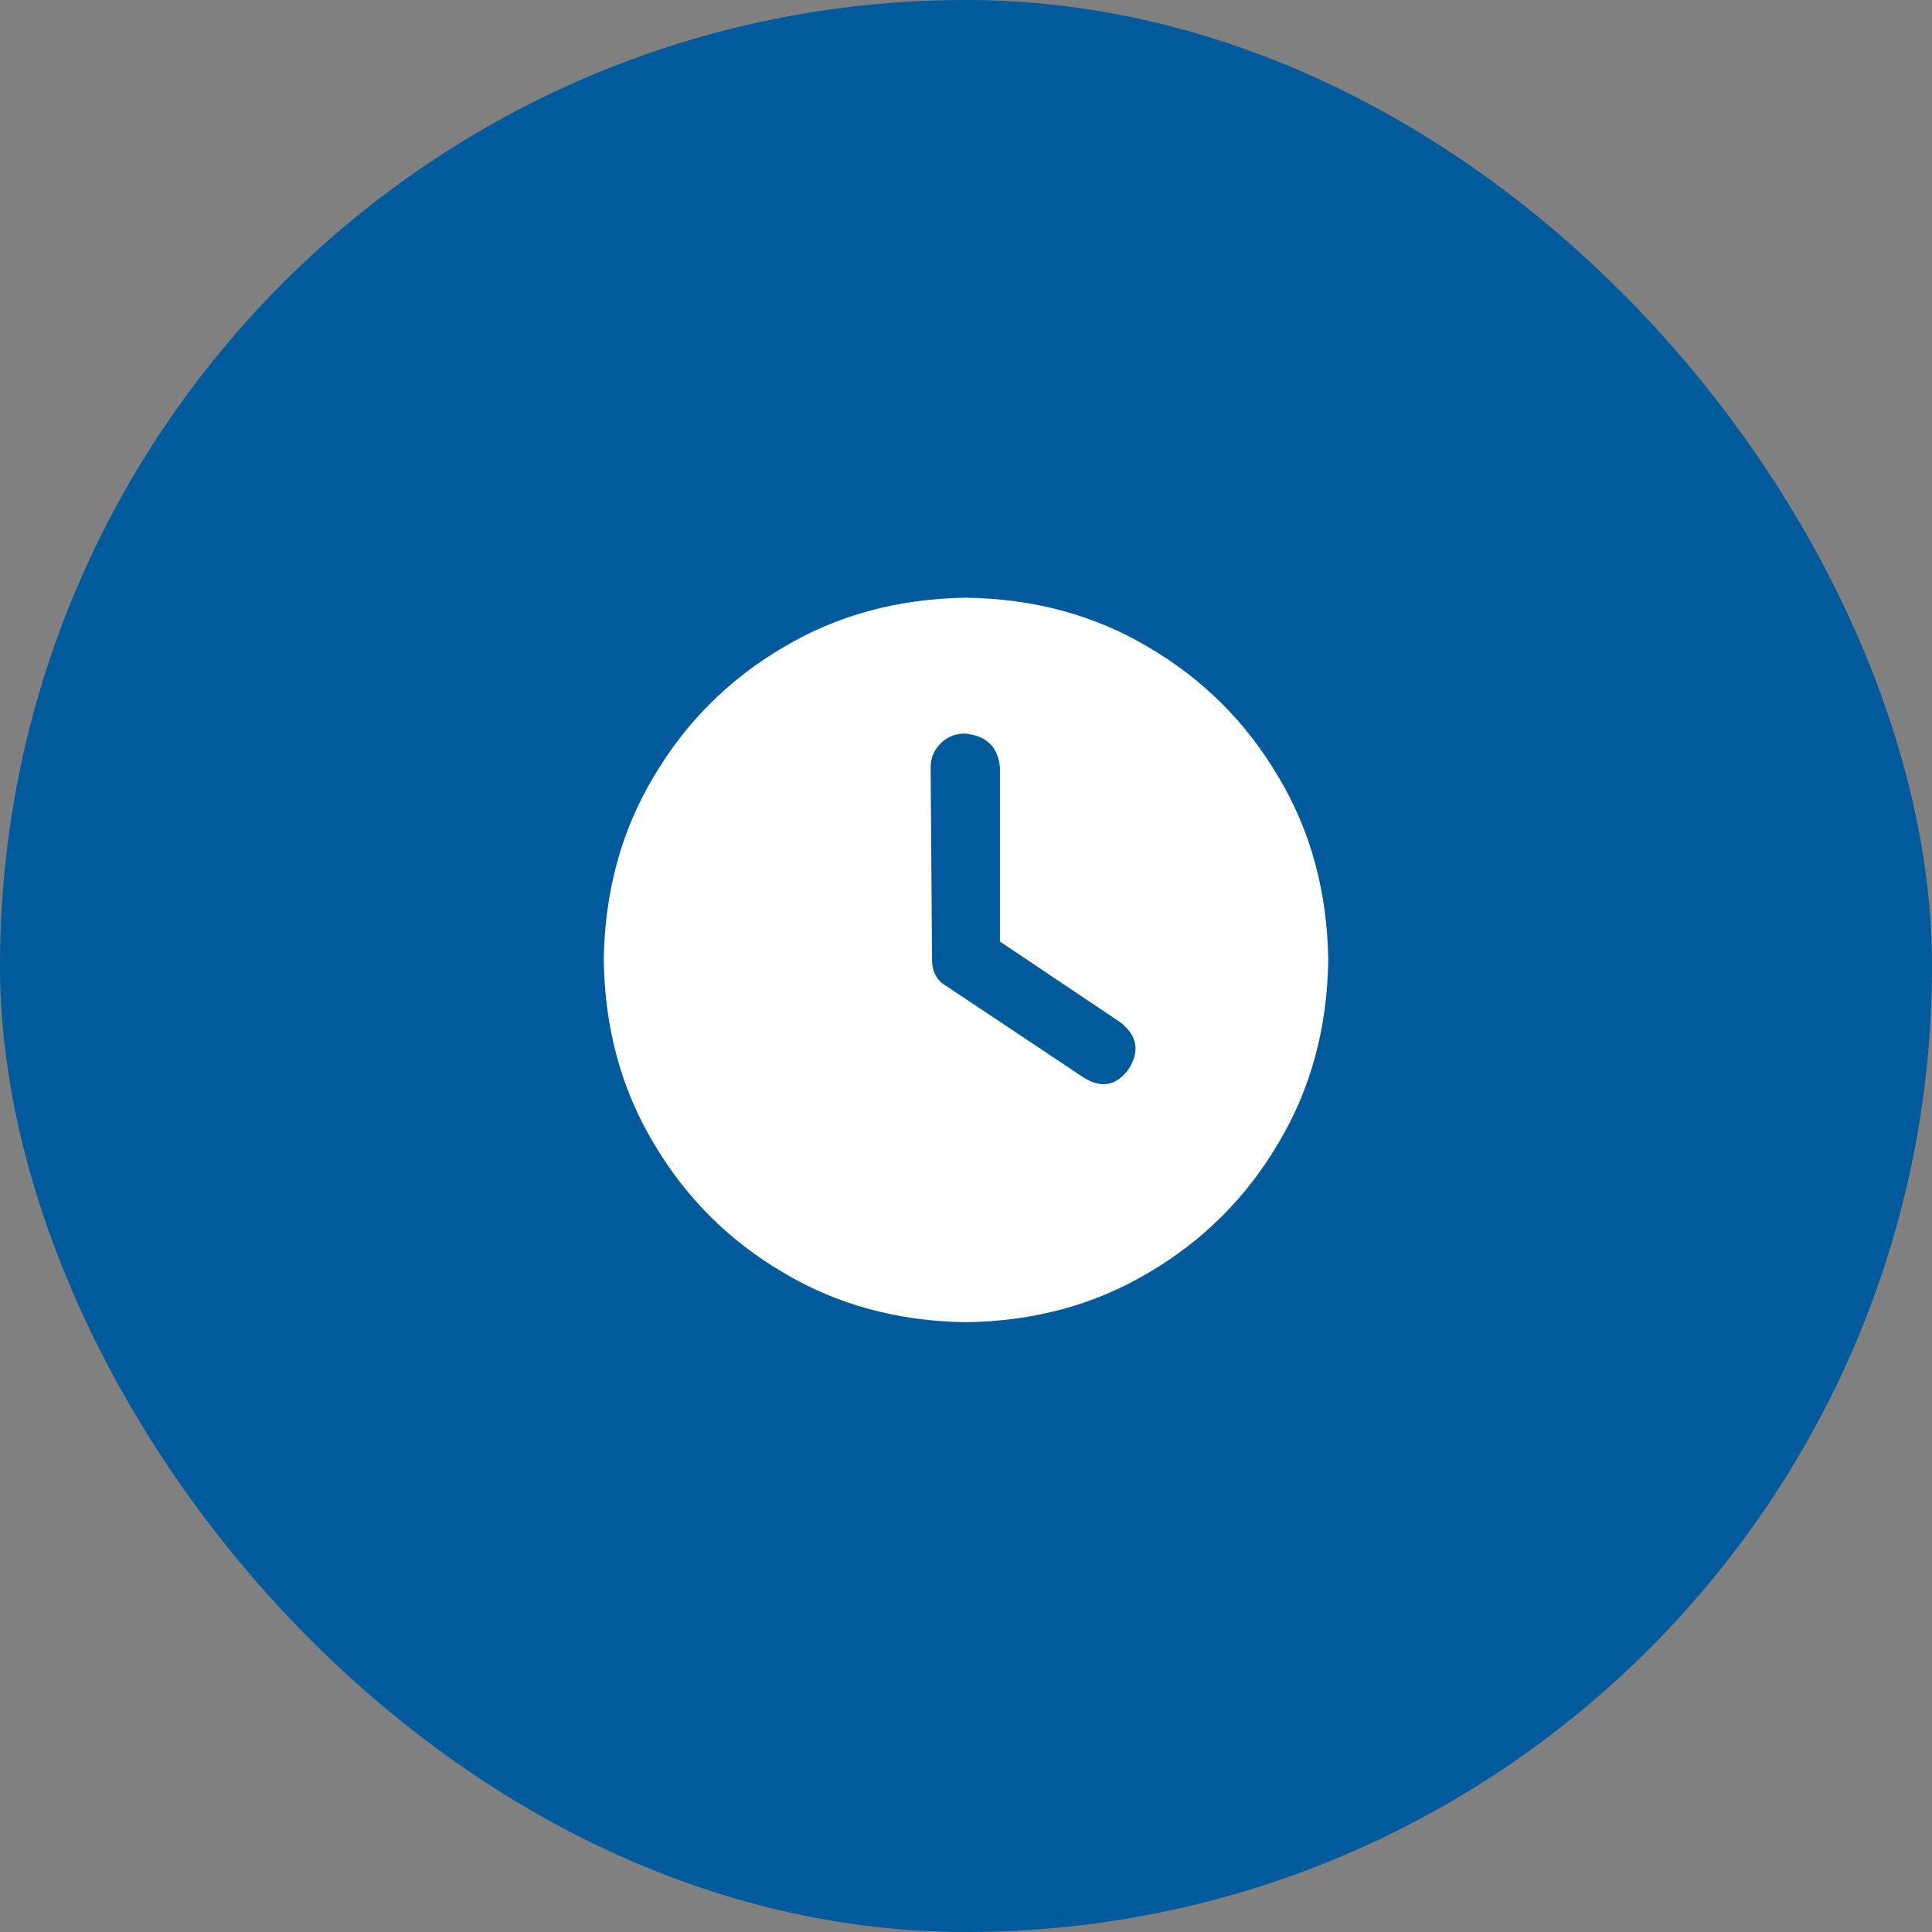
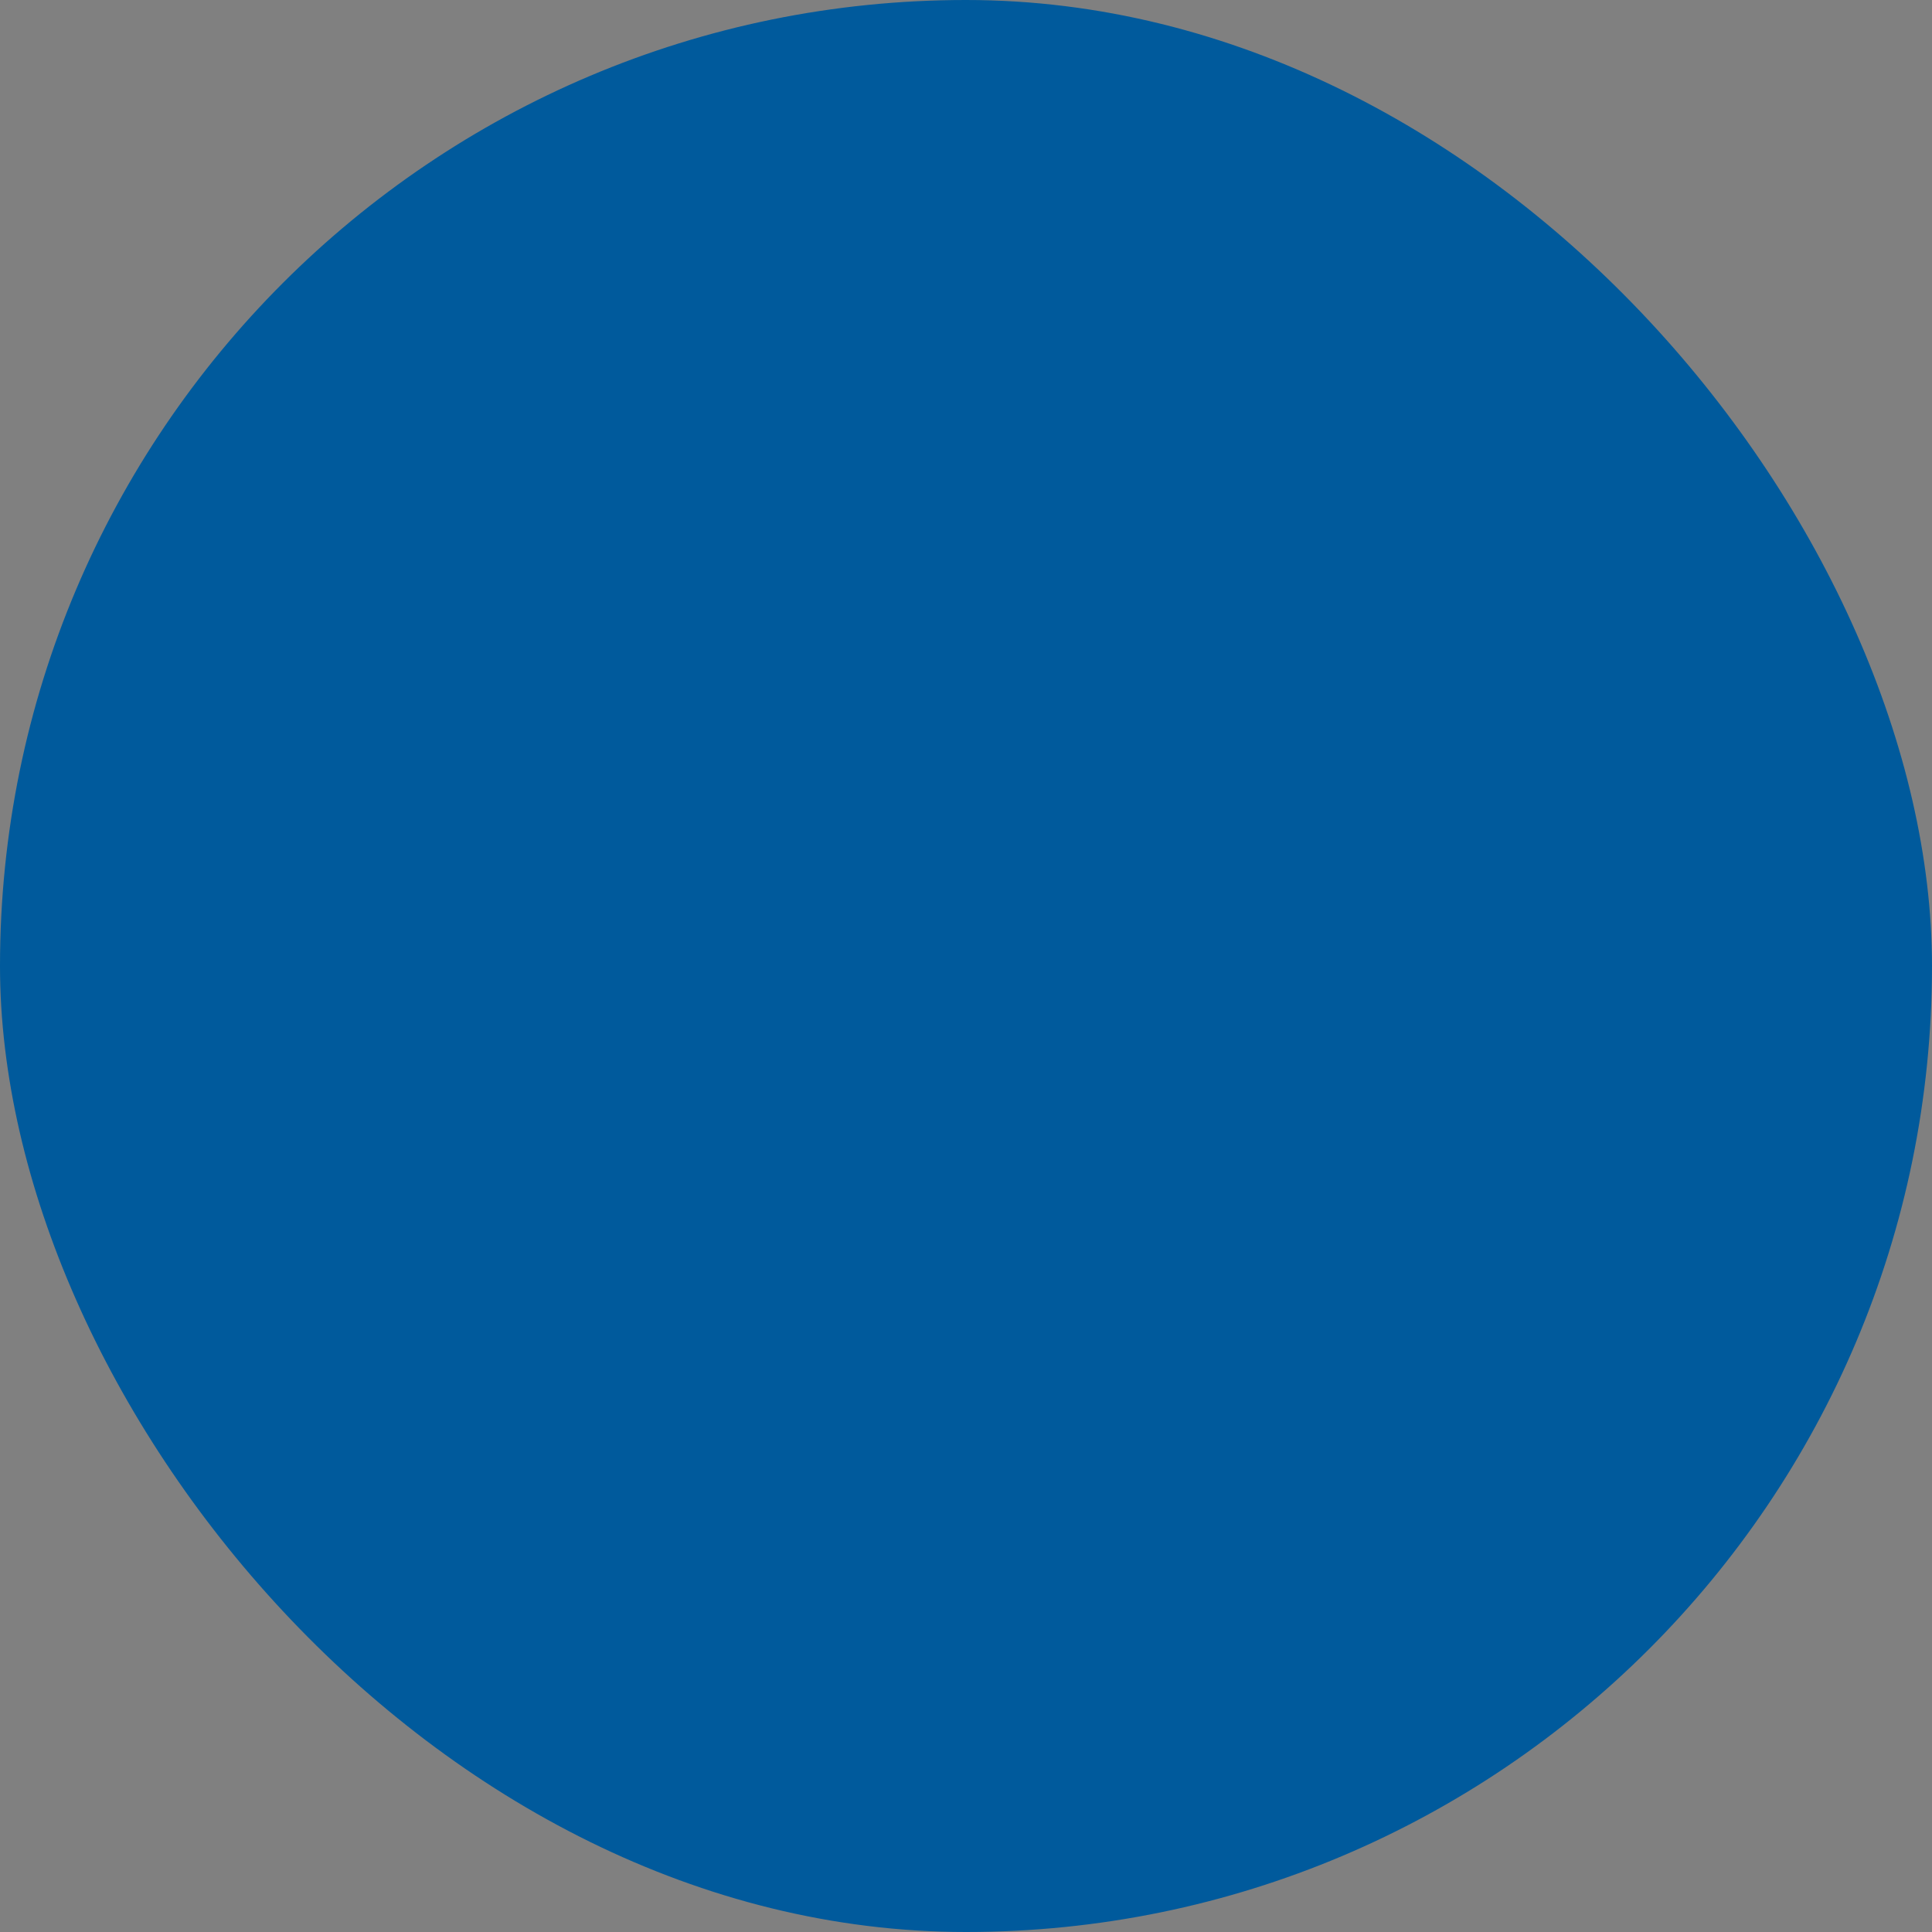
<svg xmlns="http://www.w3.org/2000/svg" width="40" height="40" viewBox="0 0 40 40" fill="none">
  <rect x="0" y="0" width="40" height="40" fill="#808080" stroke="none" />
  <rect width="40" height="40" rx="20" fill="#005A9C" />
-   <path d="M20 27.375C18.594 27.355 17.334 27.014 16.221 26.35C15.088 25.686 14.19 24.787 13.525 23.654C12.861 22.541 12.52 21.281 12.5 19.875C12.52 18.469 12.861 17.209 13.525 16.096C14.19 14.963 15.088 14.065 16.221 13.4C17.334 12.736 18.594 12.395 20 12.375C21.406 12.395 22.666 12.736 23.779 13.4C24.912 14.065 25.811 14.963 26.475 16.096C27.139 17.209 27.48 18.469 27.5 19.875C27.48 21.281 27.139 22.541 26.475 23.654C25.811 24.787 24.912 25.686 23.779 26.35C22.666 27.014 21.406 27.355 20 27.375ZM19.297 19.875C19.297 20.129 19.404 20.314 19.619 20.432L22.432 22.307C22.803 22.541 23.115 22.482 23.369 22.131C23.604 21.76 23.545 21.438 23.193 21.164L20.703 19.494V15.891C20.664 15.461 20.42 15.227 19.971 15.188C19.775 15.188 19.609 15.256 19.473 15.393C19.336 15.529 19.268 15.695 19.268 15.891L19.297 19.875Z" fill="white" />
</svg>